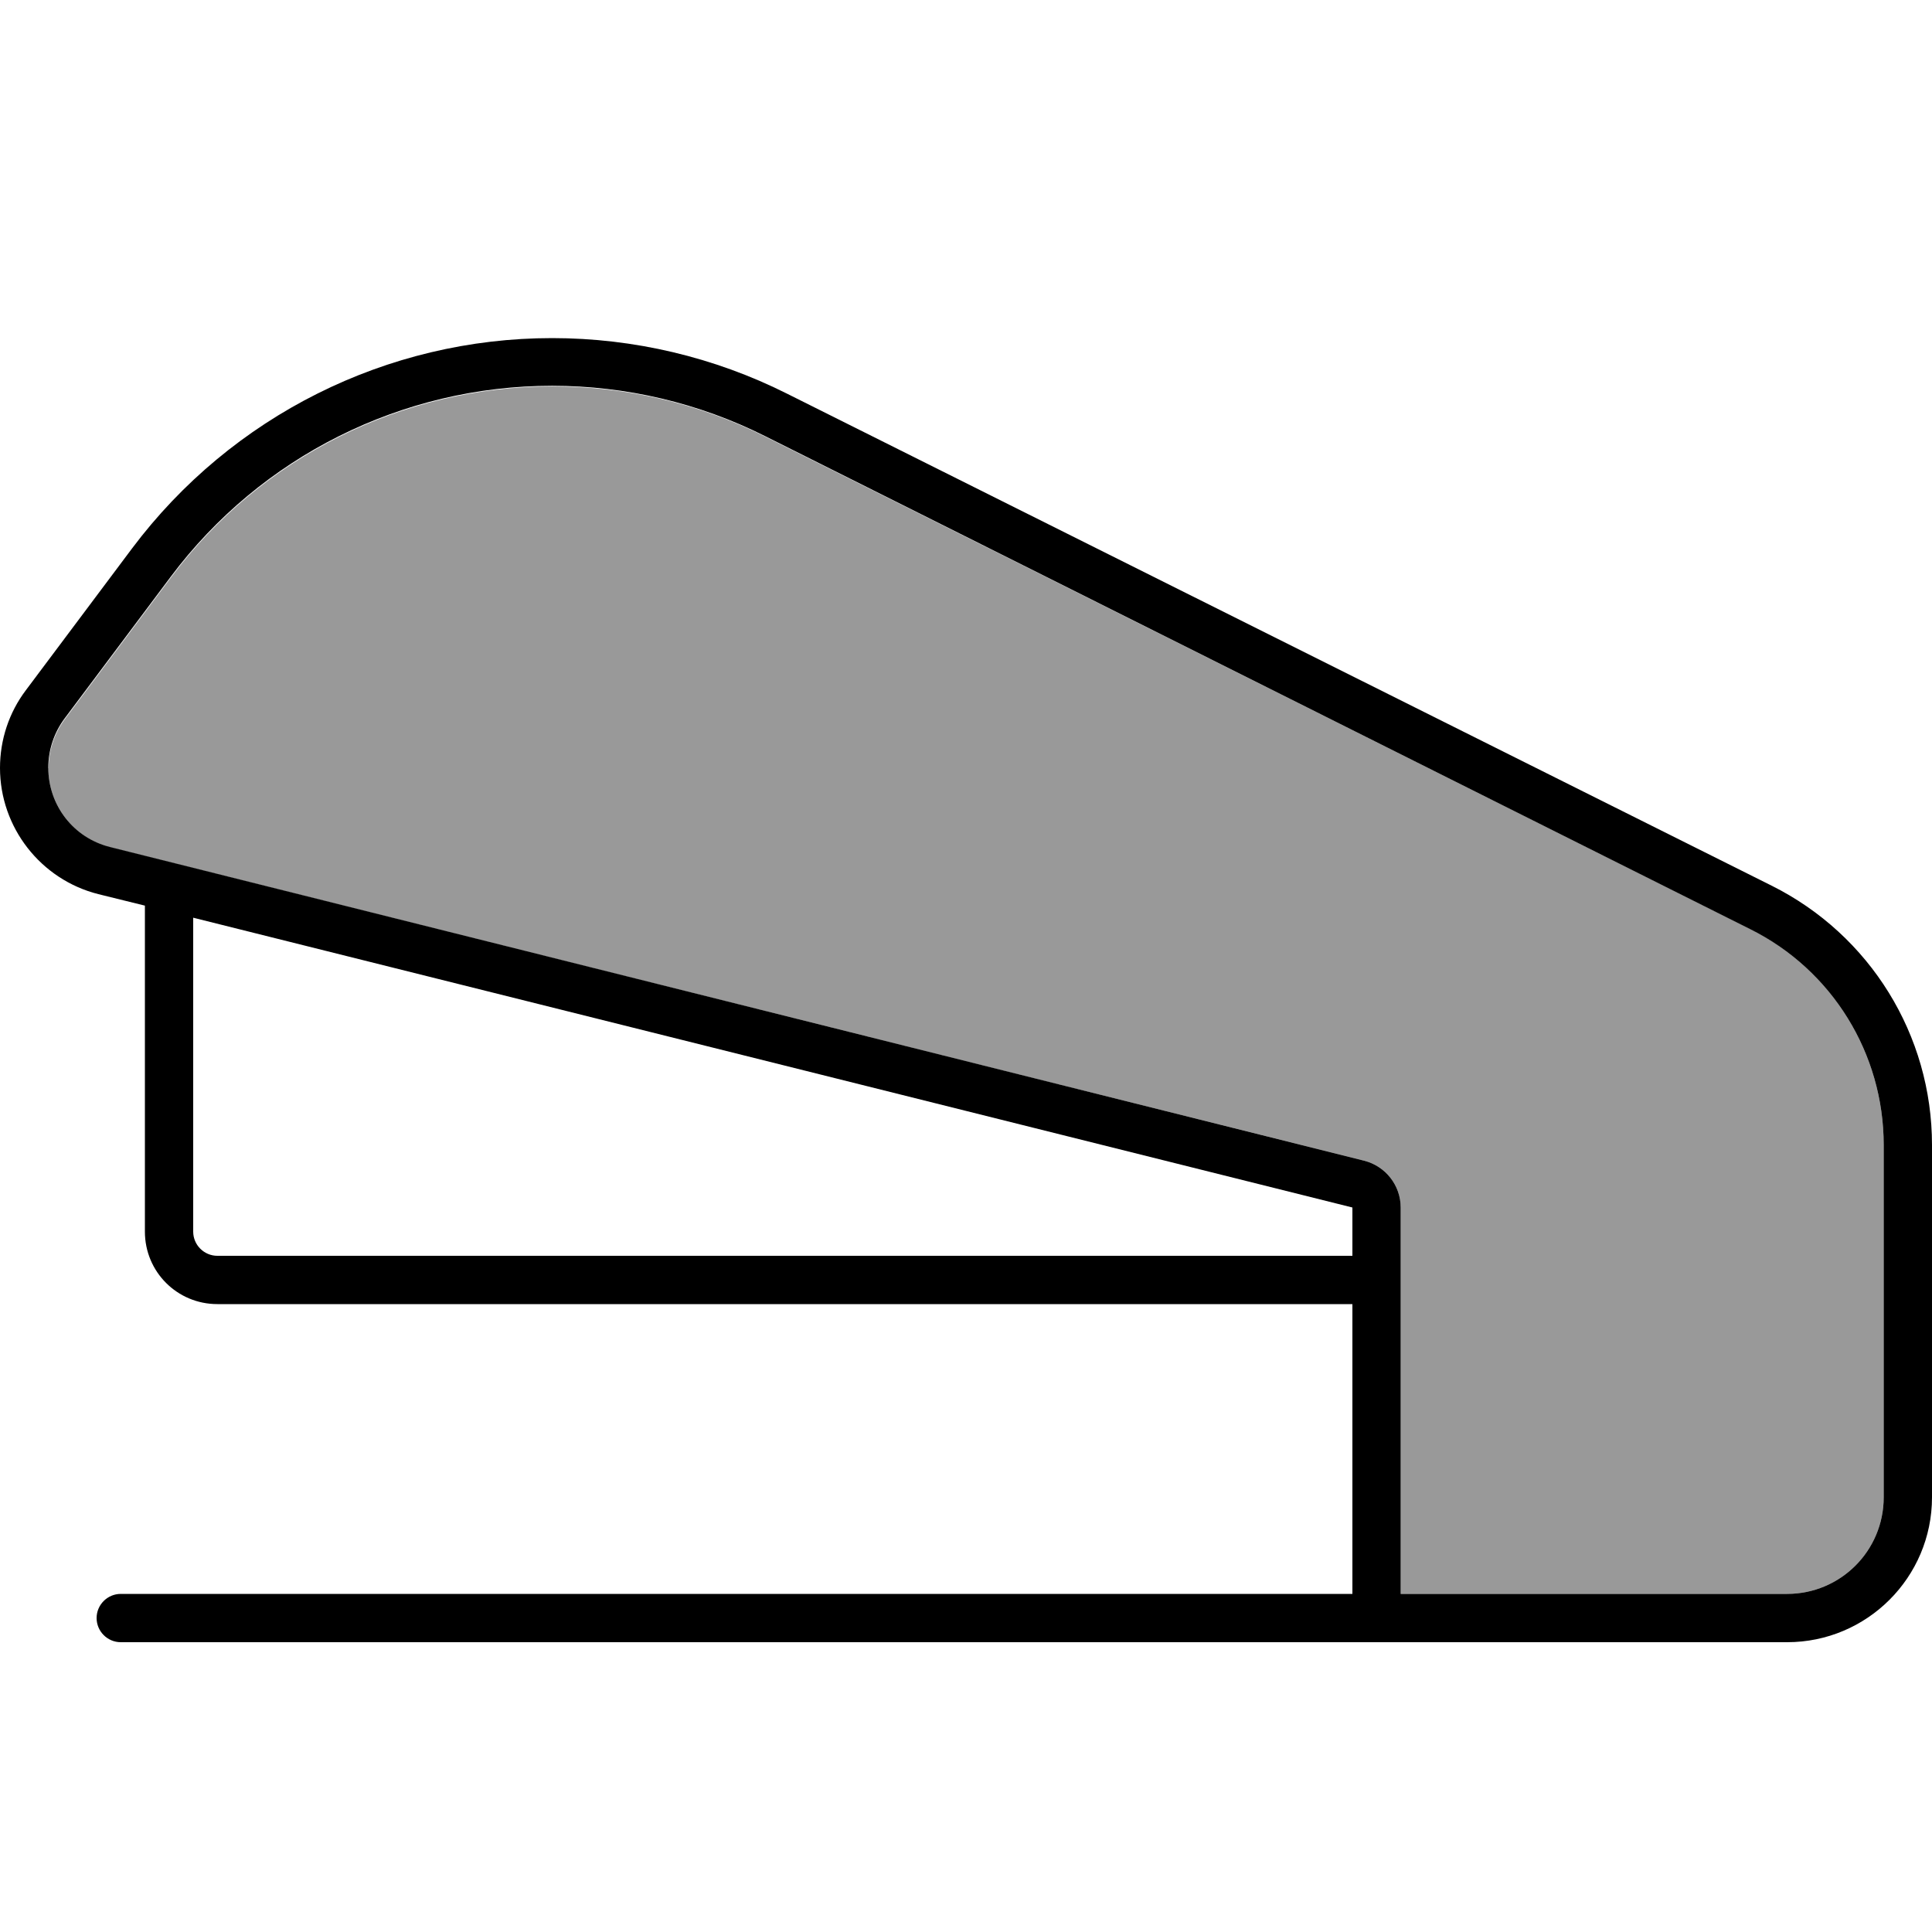
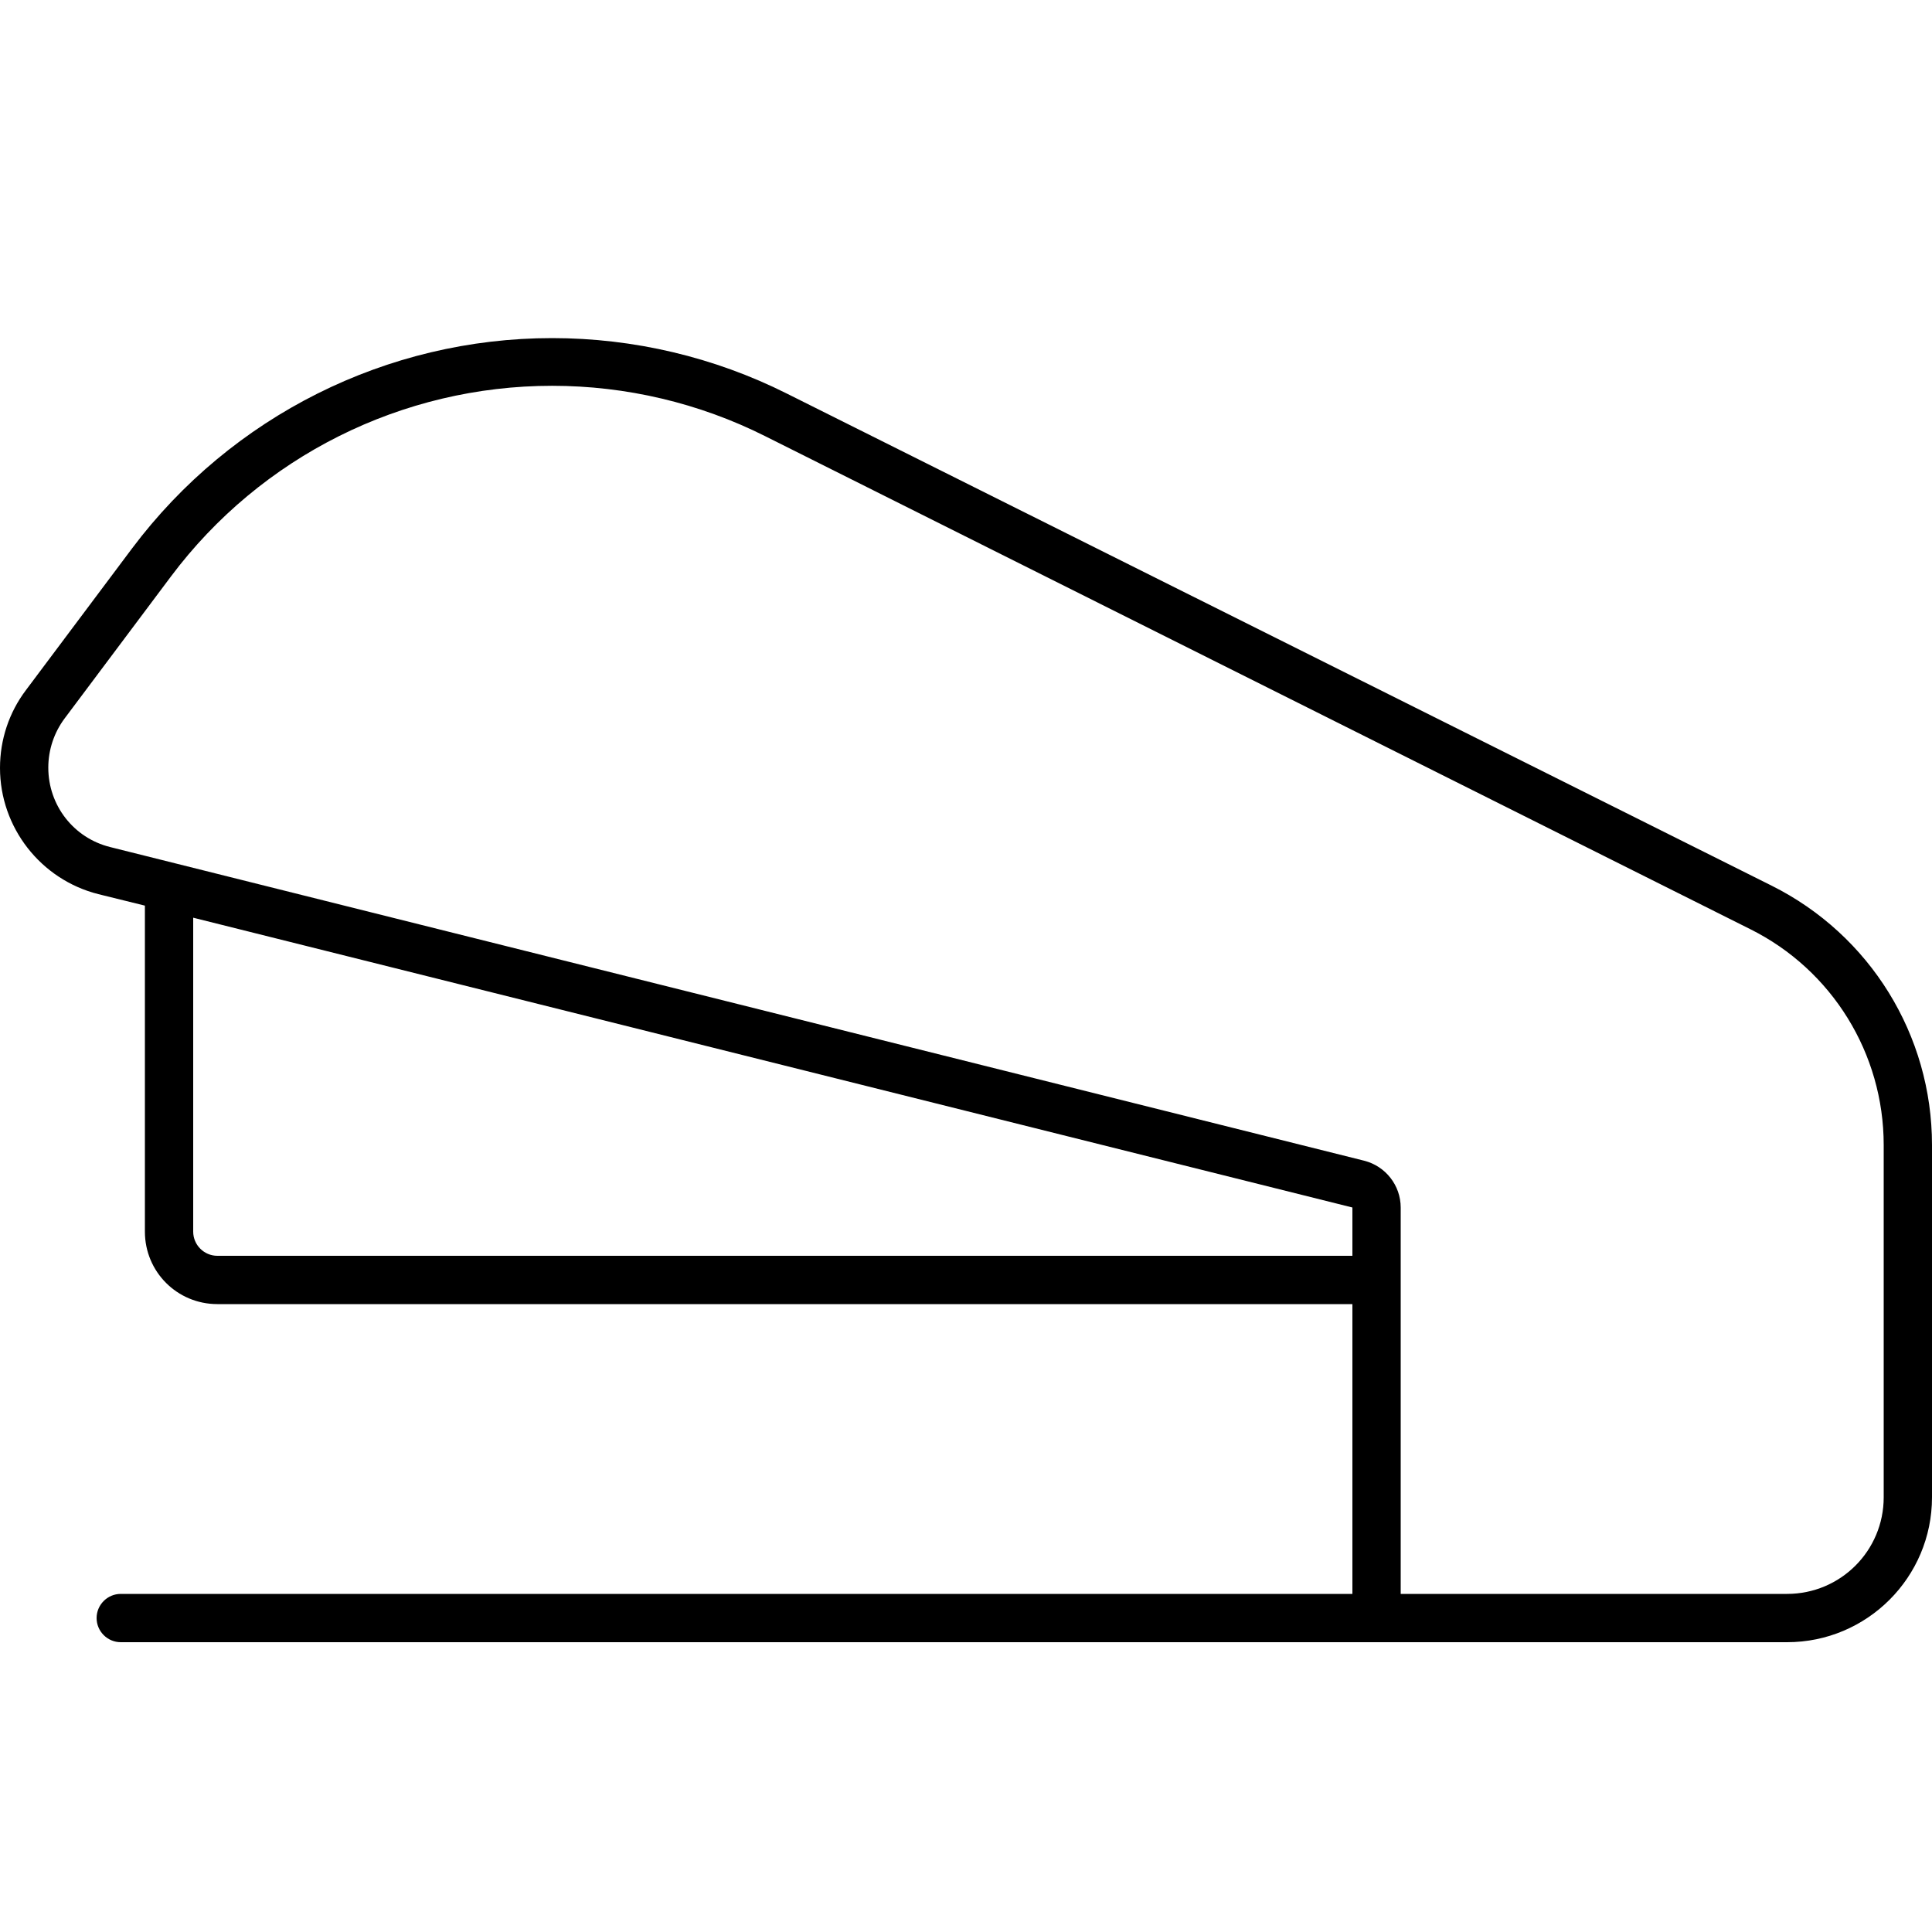
<svg xmlns="http://www.w3.org/2000/svg" viewBox="0 0 640 640">
-   <path opacity=".4" fill="currentColor" d="M16 254.4C16 266.8 24.5 277.7 36.5 280.7L451.9 384.5C459 386.3 464 392.7 464 400L464 528L592 528C609.7 528 624 513.7 624 496L624 379.3C624 349 606.9 321.3 579.8 307.7L253.6 144.7C231.7 133.7 207.5 128 183 128C133.3 128 86.5 151.4 56.7 191.2L21.5 238.2C18 242.9 16.1 248.6 16.1 254.5z" />
  <path fill="currentColor" d="M72 432L448 432L448 528L40 528C35.6 528 32 531.6 32 536C32 540.4 35.6 544 40 544L592 544C618.5 544 640 522.5 640 496L640 379.3C640 342.9 619.5 309.7 586.9 293.4L260.7 130.4C236.6 118.3 209.9 112 182.9 112C128.2 112 76.7 137.8 43.8 181.6L8.6 228.6C3 236 0 245 0 254.4C0 274.1 13.5 291.4 32.6 296.2L48 300L48 408C48 421.3 58.7 432 72 432zM624 472L624 496C624 513.7 609.7 528 592 528L464 528L464 400C464 392.7 459 386.3 451.9 384.5L36.5 280.6C24.4 277.6 16 266.8 16 254.3C16 248.4 17.9 242.7 21.4 238L56.6 191C86.4 151.2 133.2 127.8 182.9 127.8C207.4 127.8 231.6 133.5 253.5 144.5L579.8 307.8C606.9 321.3 624 349 624 379.3L624 472zM448 400L448 416L72 416C67.6 416 64 412.4 64 408L64 304L448 400z" />
</svg>